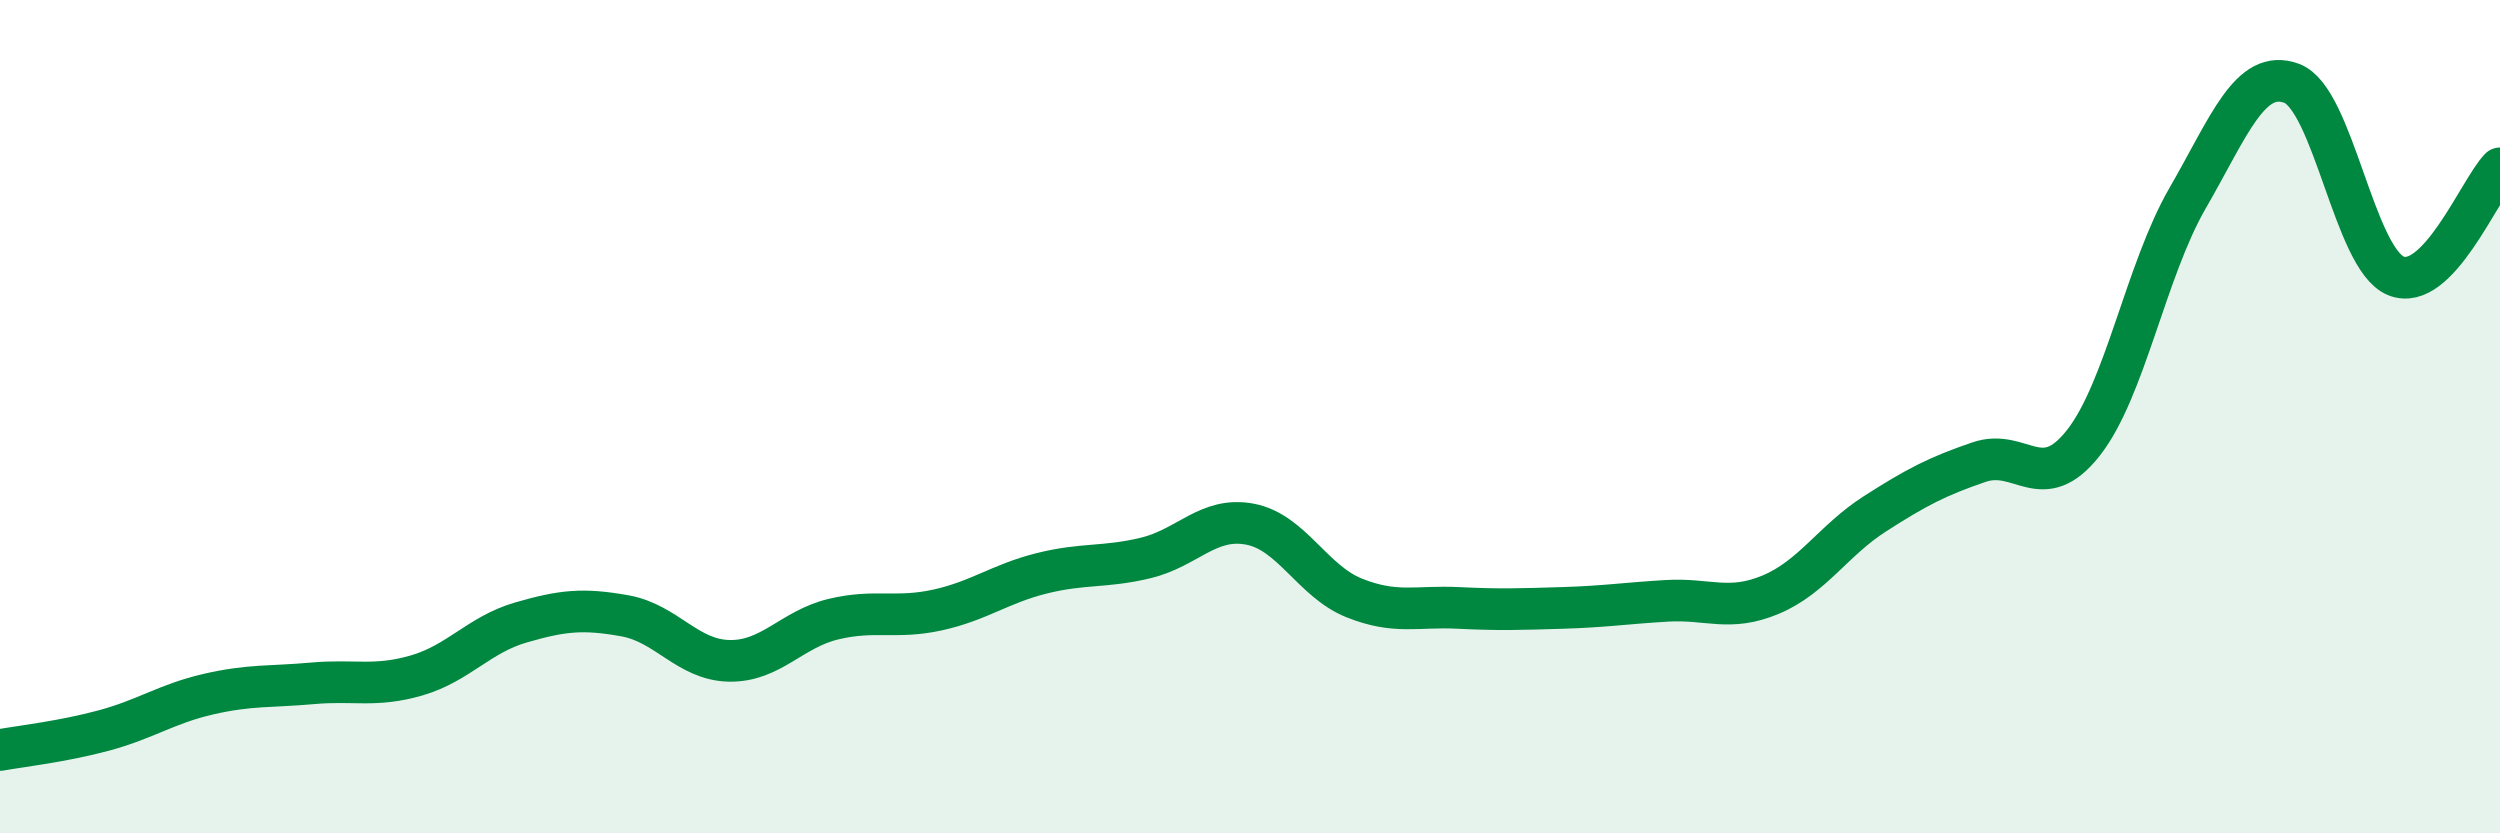
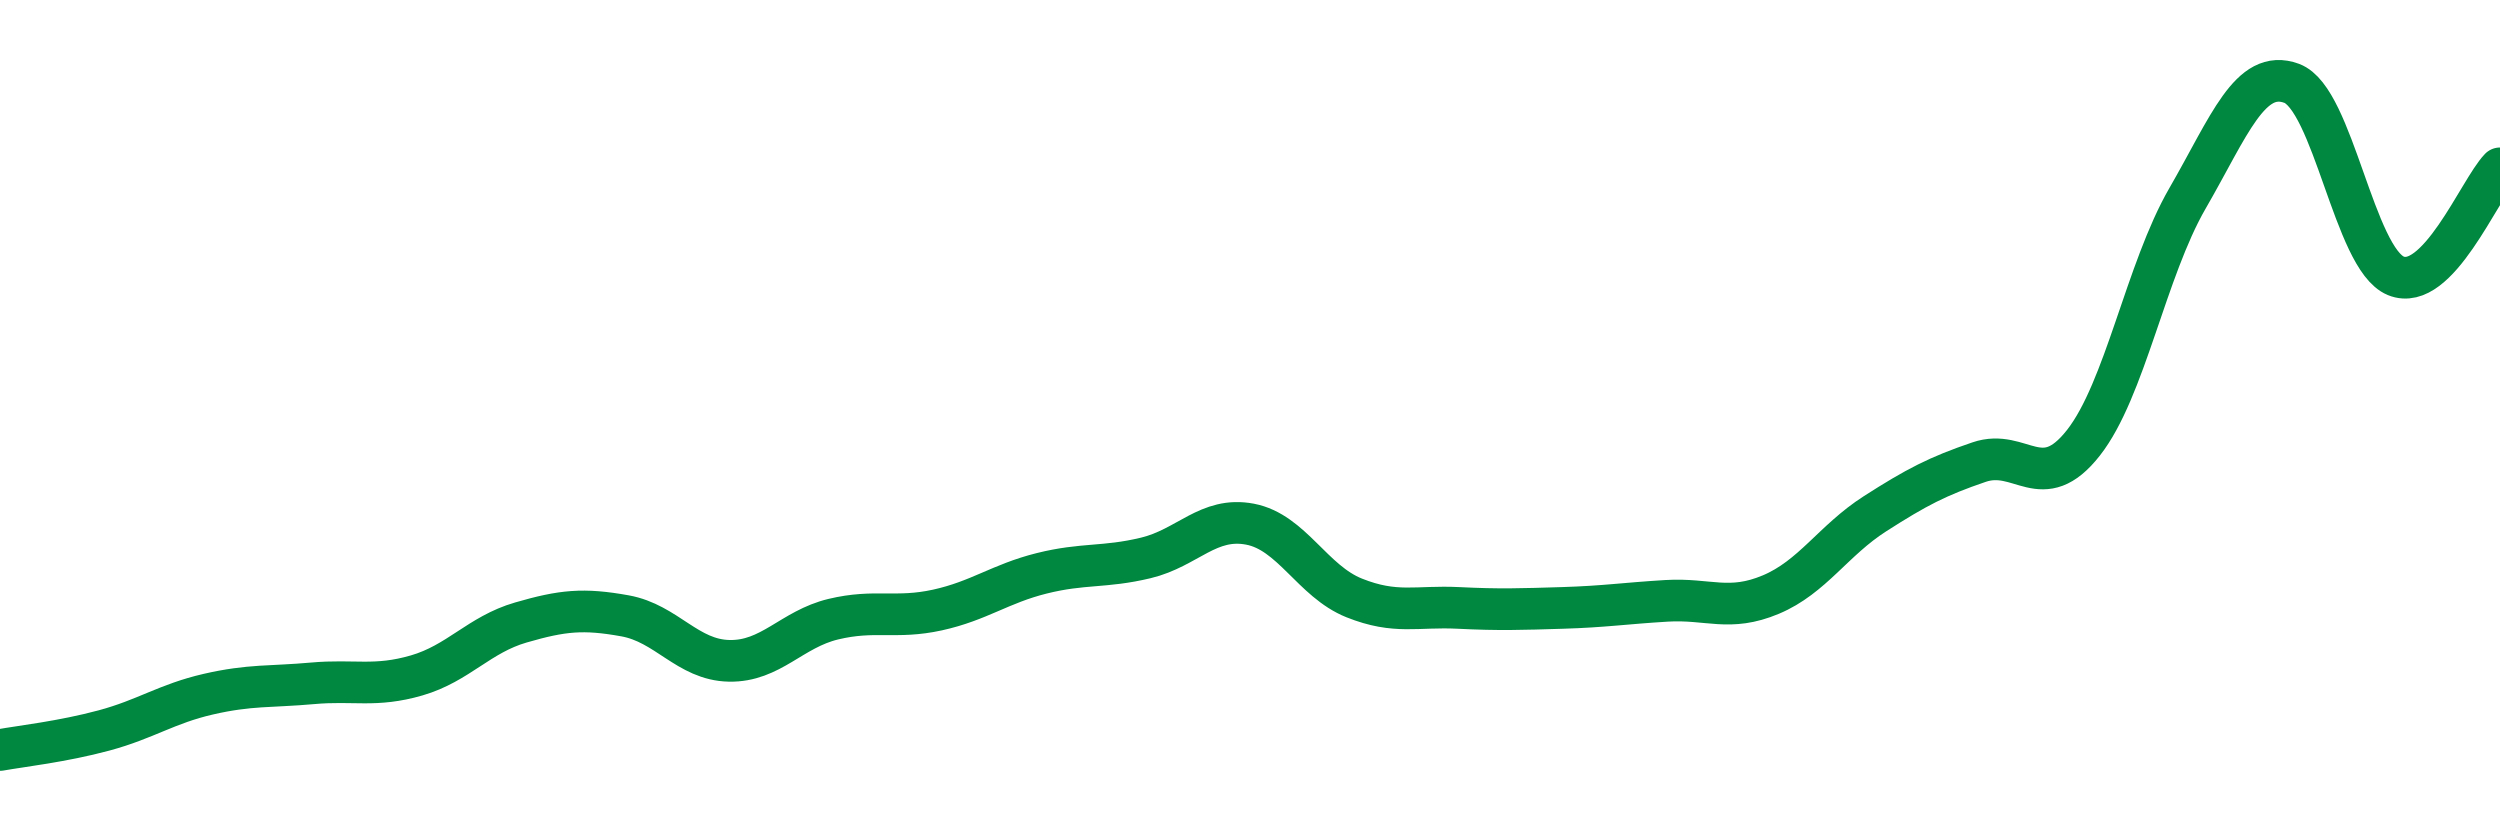
<svg xmlns="http://www.w3.org/2000/svg" width="60" height="20" viewBox="0 0 60 20">
-   <path d="M 0,18 C 0.5,17.91 1.5,17.8 2.5,17.53 C 3.5,17.26 4,16.89 5,16.66 C 6,16.43 6.5,16.49 7.5,16.4 C 8.5,16.31 9,16.5 10,16.21 C 11,15.92 11.5,15.23 12.5,14.94 C 13.5,14.65 14,14.6 15,14.78 C 16,14.96 16.5,15.84 17.5,15.86 C 18.5,15.88 19,15.1 20,14.86 C 21,14.62 21.5,14.86 22.5,14.64 C 23.5,14.42 24,14.01 25,13.76 C 26,13.51 26.5,13.63 27.5,13.39 C 28.5,13.15 29,12.39 30,12.58 C 31,12.77 31.5,13.95 32.5,14.35 C 33.5,14.75 34,14.54 35,14.59 C 36,14.64 36.5,14.62 37.5,14.59 C 38.5,14.56 39,14.48 40,14.42 C 41,14.36 41.5,14.69 42.5,14.27 C 43.5,13.85 44,12.97 45,12.33 C 46,11.69 46.5,11.43 47.5,11.09 C 48.5,10.75 49,11.9 50,10.63 C 51,9.36 51.5,6.49 52.5,4.76 C 53.5,3.03 54,1.63 55,2 C 56,2.37 56.5,6.21 57.5,6.62 C 58.5,7.03 59.5,4.56 60,4.04L60 20L0 20Z" fill="#008740" opacity="0.1" stroke-linecap="round" stroke-linejoin="round" />
  <path d="M 0,18 C 0.5,17.91 1.5,17.8 2.5,17.53 C 3.5,17.26 4,16.89 5,16.66 C 6,16.43 6.5,16.49 7.5,16.4 C 8.5,16.31 9,16.5 10,16.21 C 11,15.92 11.5,15.23 12.5,14.94 C 13.5,14.65 14,14.6 15,14.78 C 16,14.96 16.5,15.84 17.5,15.86 C 18.5,15.88 19,15.1 20,14.86 C 21,14.62 21.5,14.86 22.5,14.64 C 23.5,14.42 24,14.01 25,13.76 C 26,13.51 26.5,13.63 27.5,13.39 C 28.5,13.15 29,12.39 30,12.58 C 31,12.77 31.5,13.95 32.5,14.35 C 33.5,14.75 34,14.54 35,14.59 C 36,14.64 36.5,14.62 37.5,14.59 C 38.5,14.56 39,14.48 40,14.42 C 41,14.36 41.5,14.69 42.5,14.27 C 43.5,13.85 44,12.97 45,12.33 C 46,11.69 46.5,11.43 47.5,11.09 C 48.5,10.75 49,11.9 50,10.63 C 51,9.36 51.5,6.49 52.5,4.76 C 53.5,3.03 54,1.63 55,2 C 56,2.37 56.5,6.21 57.5,6.62 C 58.5,7.03 59.5,4.56 60,4.04" stroke="#008740" stroke-width="1" fill="none" stroke-linecap="round" stroke-linejoin="round" />
</svg>